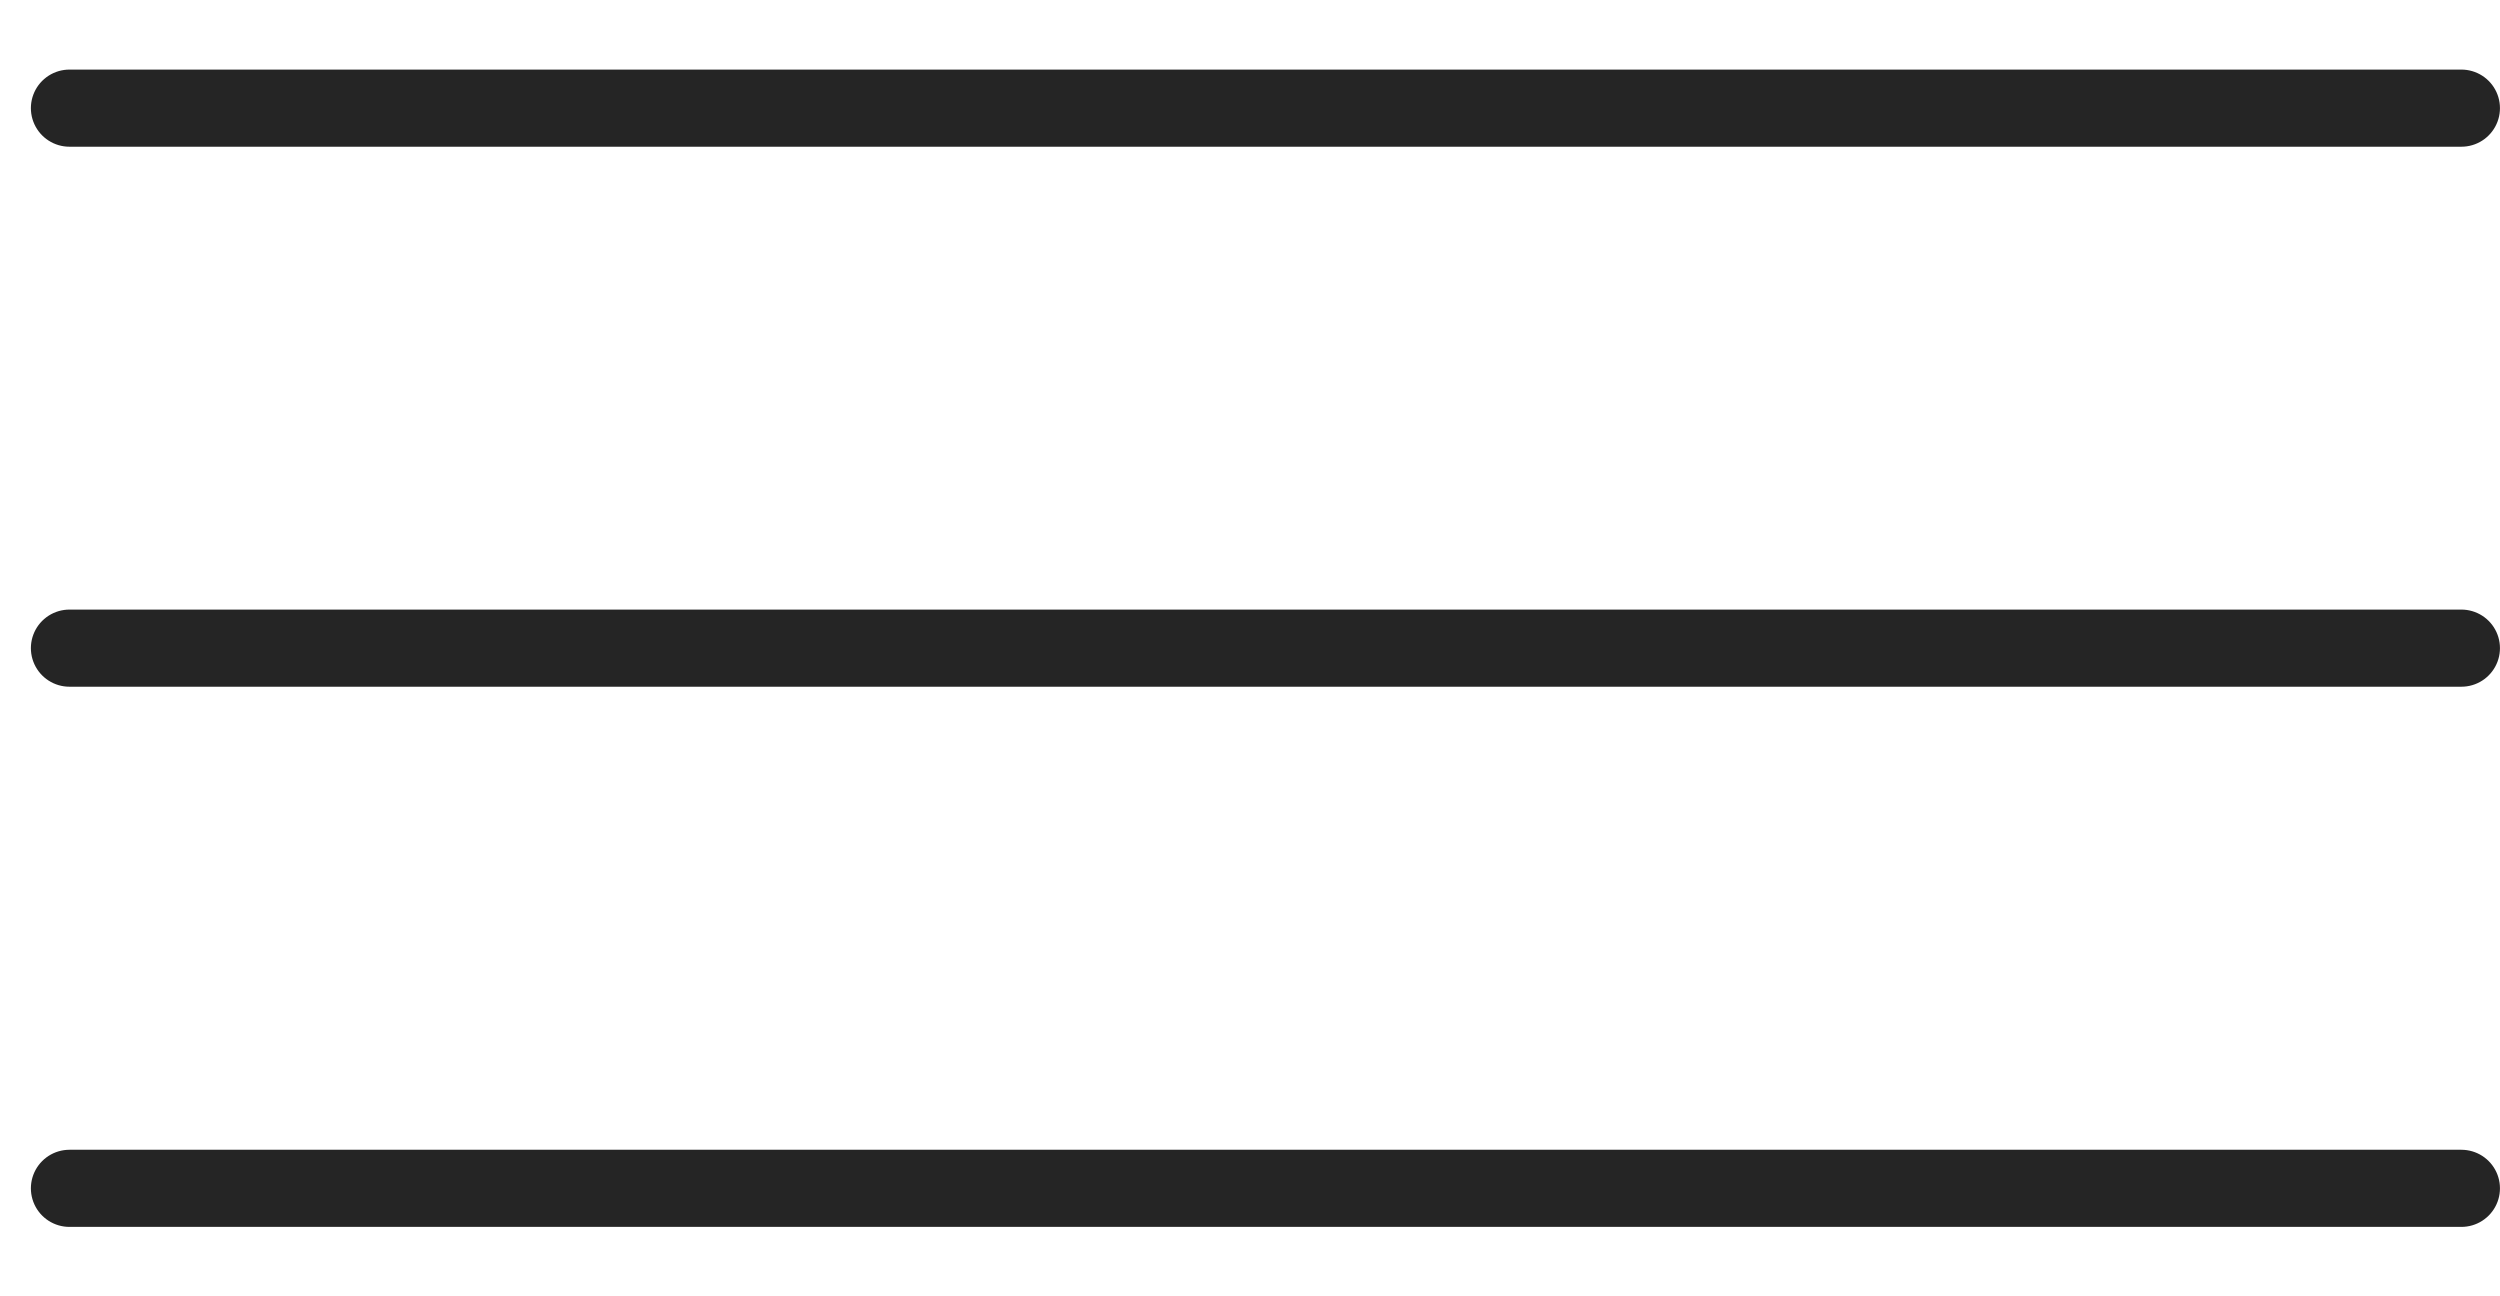
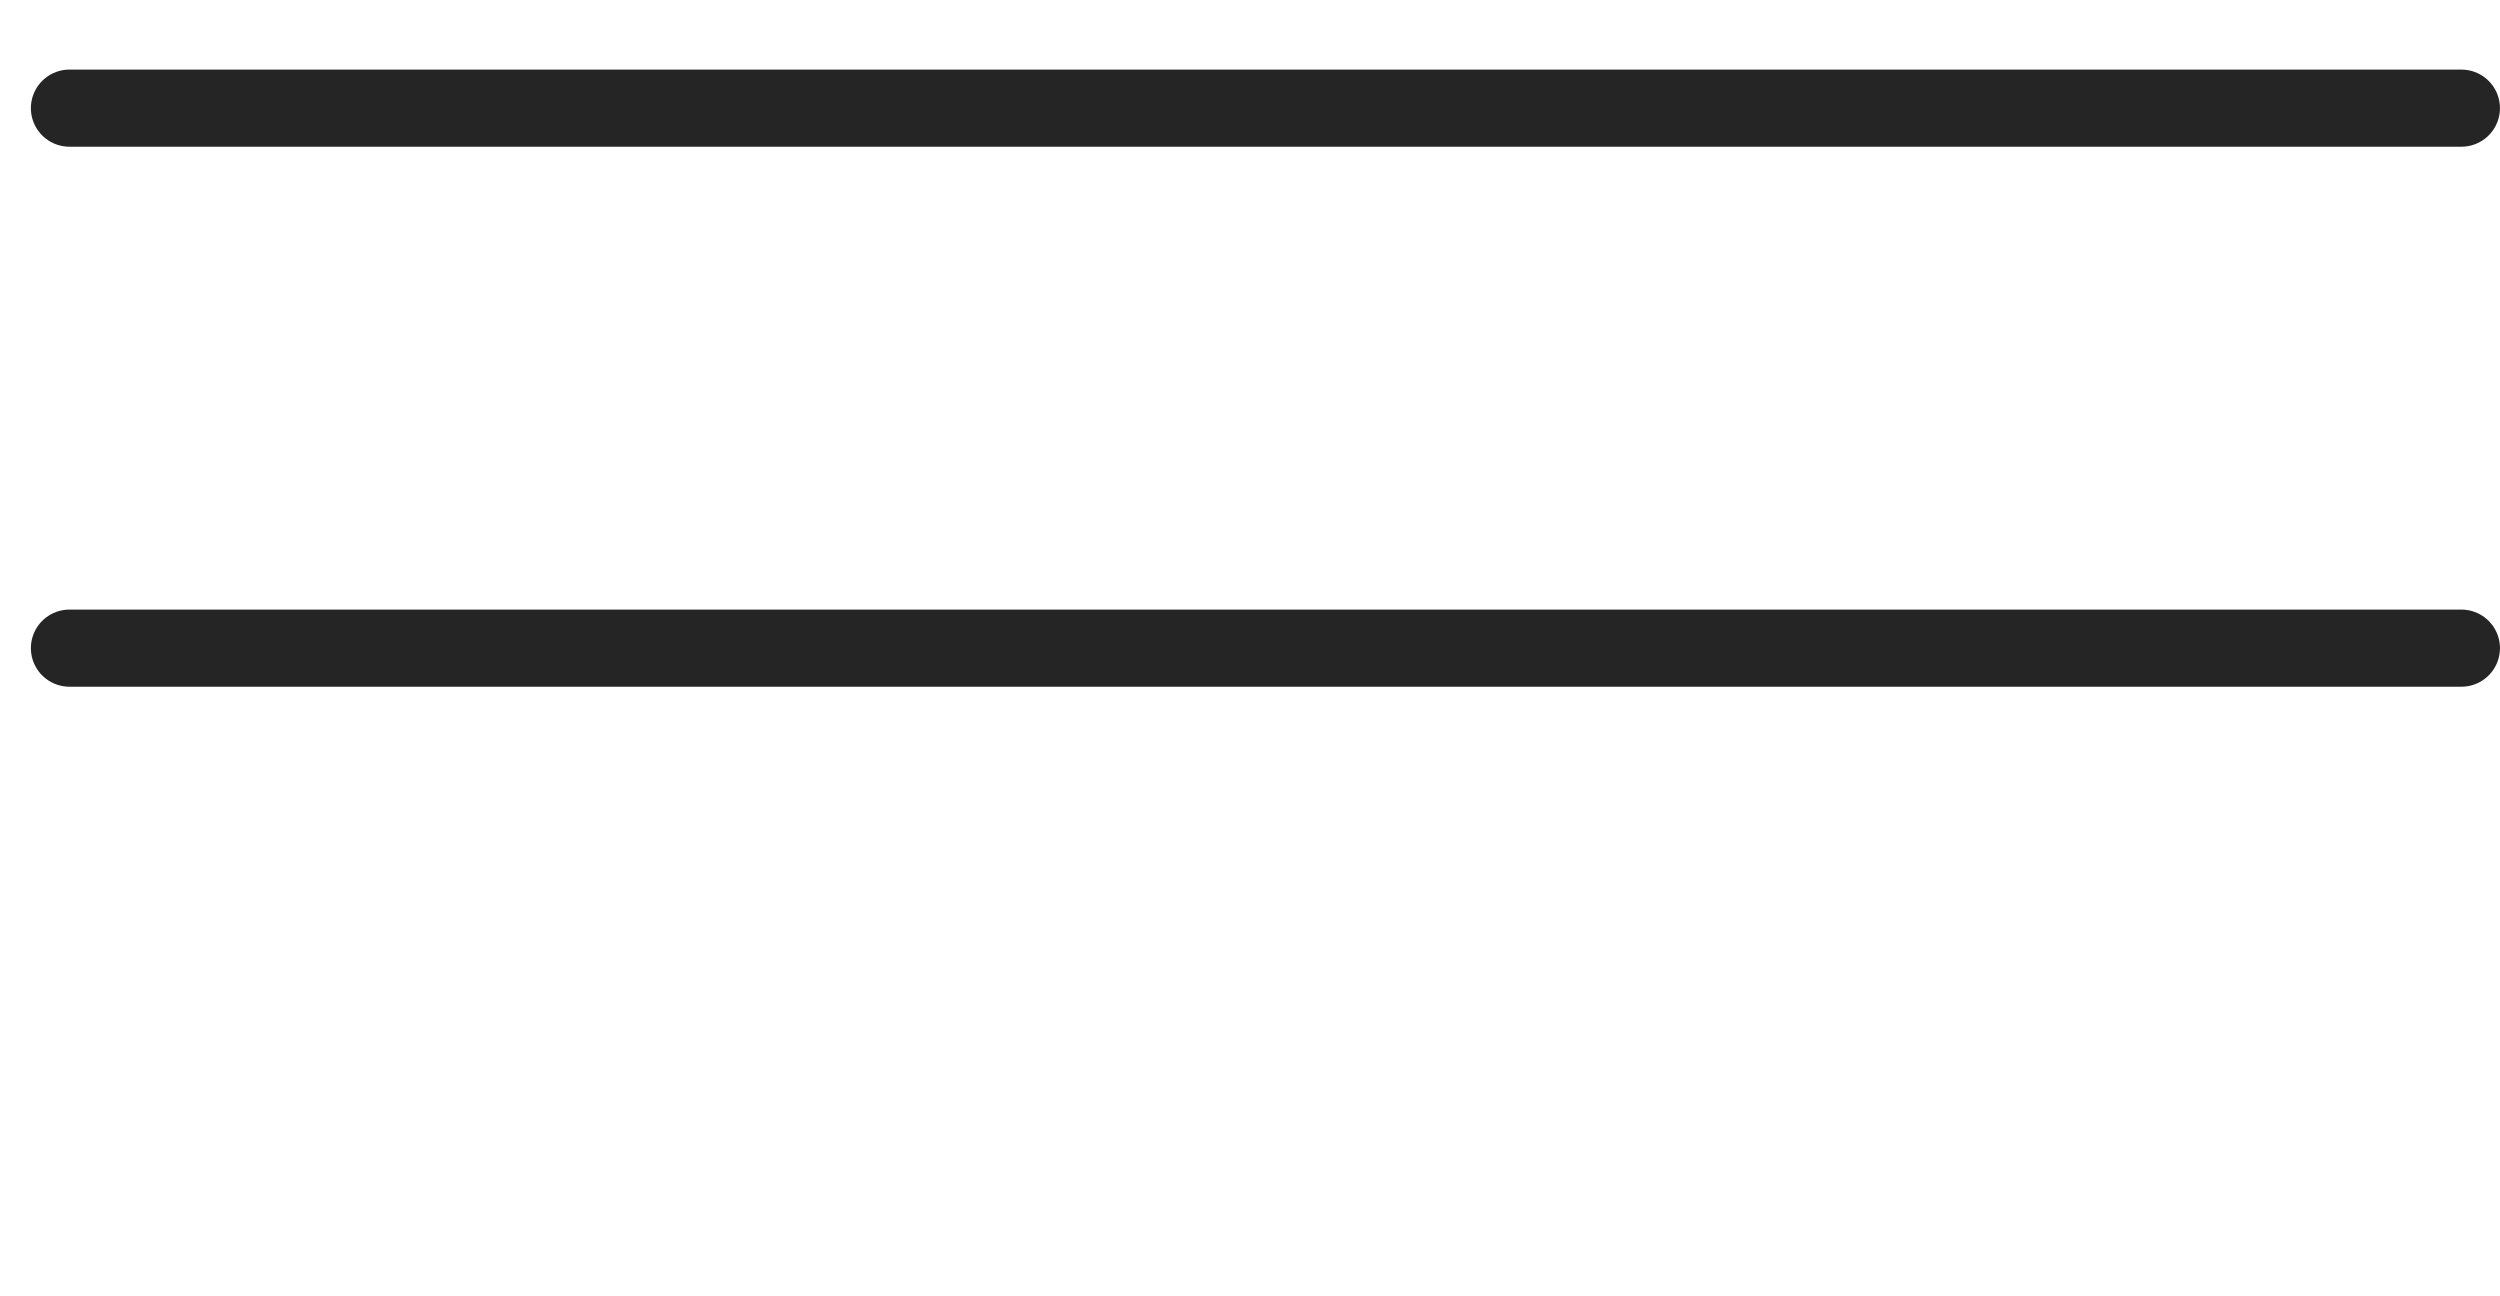
<svg xmlns="http://www.w3.org/2000/svg" width="27" height="14" viewBox="0 0 27 14" fill="none">
  <path d="M0.75 1.168H26.583" stroke="#252525" stroke-width="0.833" stroke-linecap="round" />
  <path d="M0.75 7H26.583" stroke="#252525" stroke-width="0.833" stroke-linecap="round" />
-   <path d="M0.75 12.834H26.583" stroke="#252525" stroke-width="0.833" stroke-linecap="round" />
</svg>